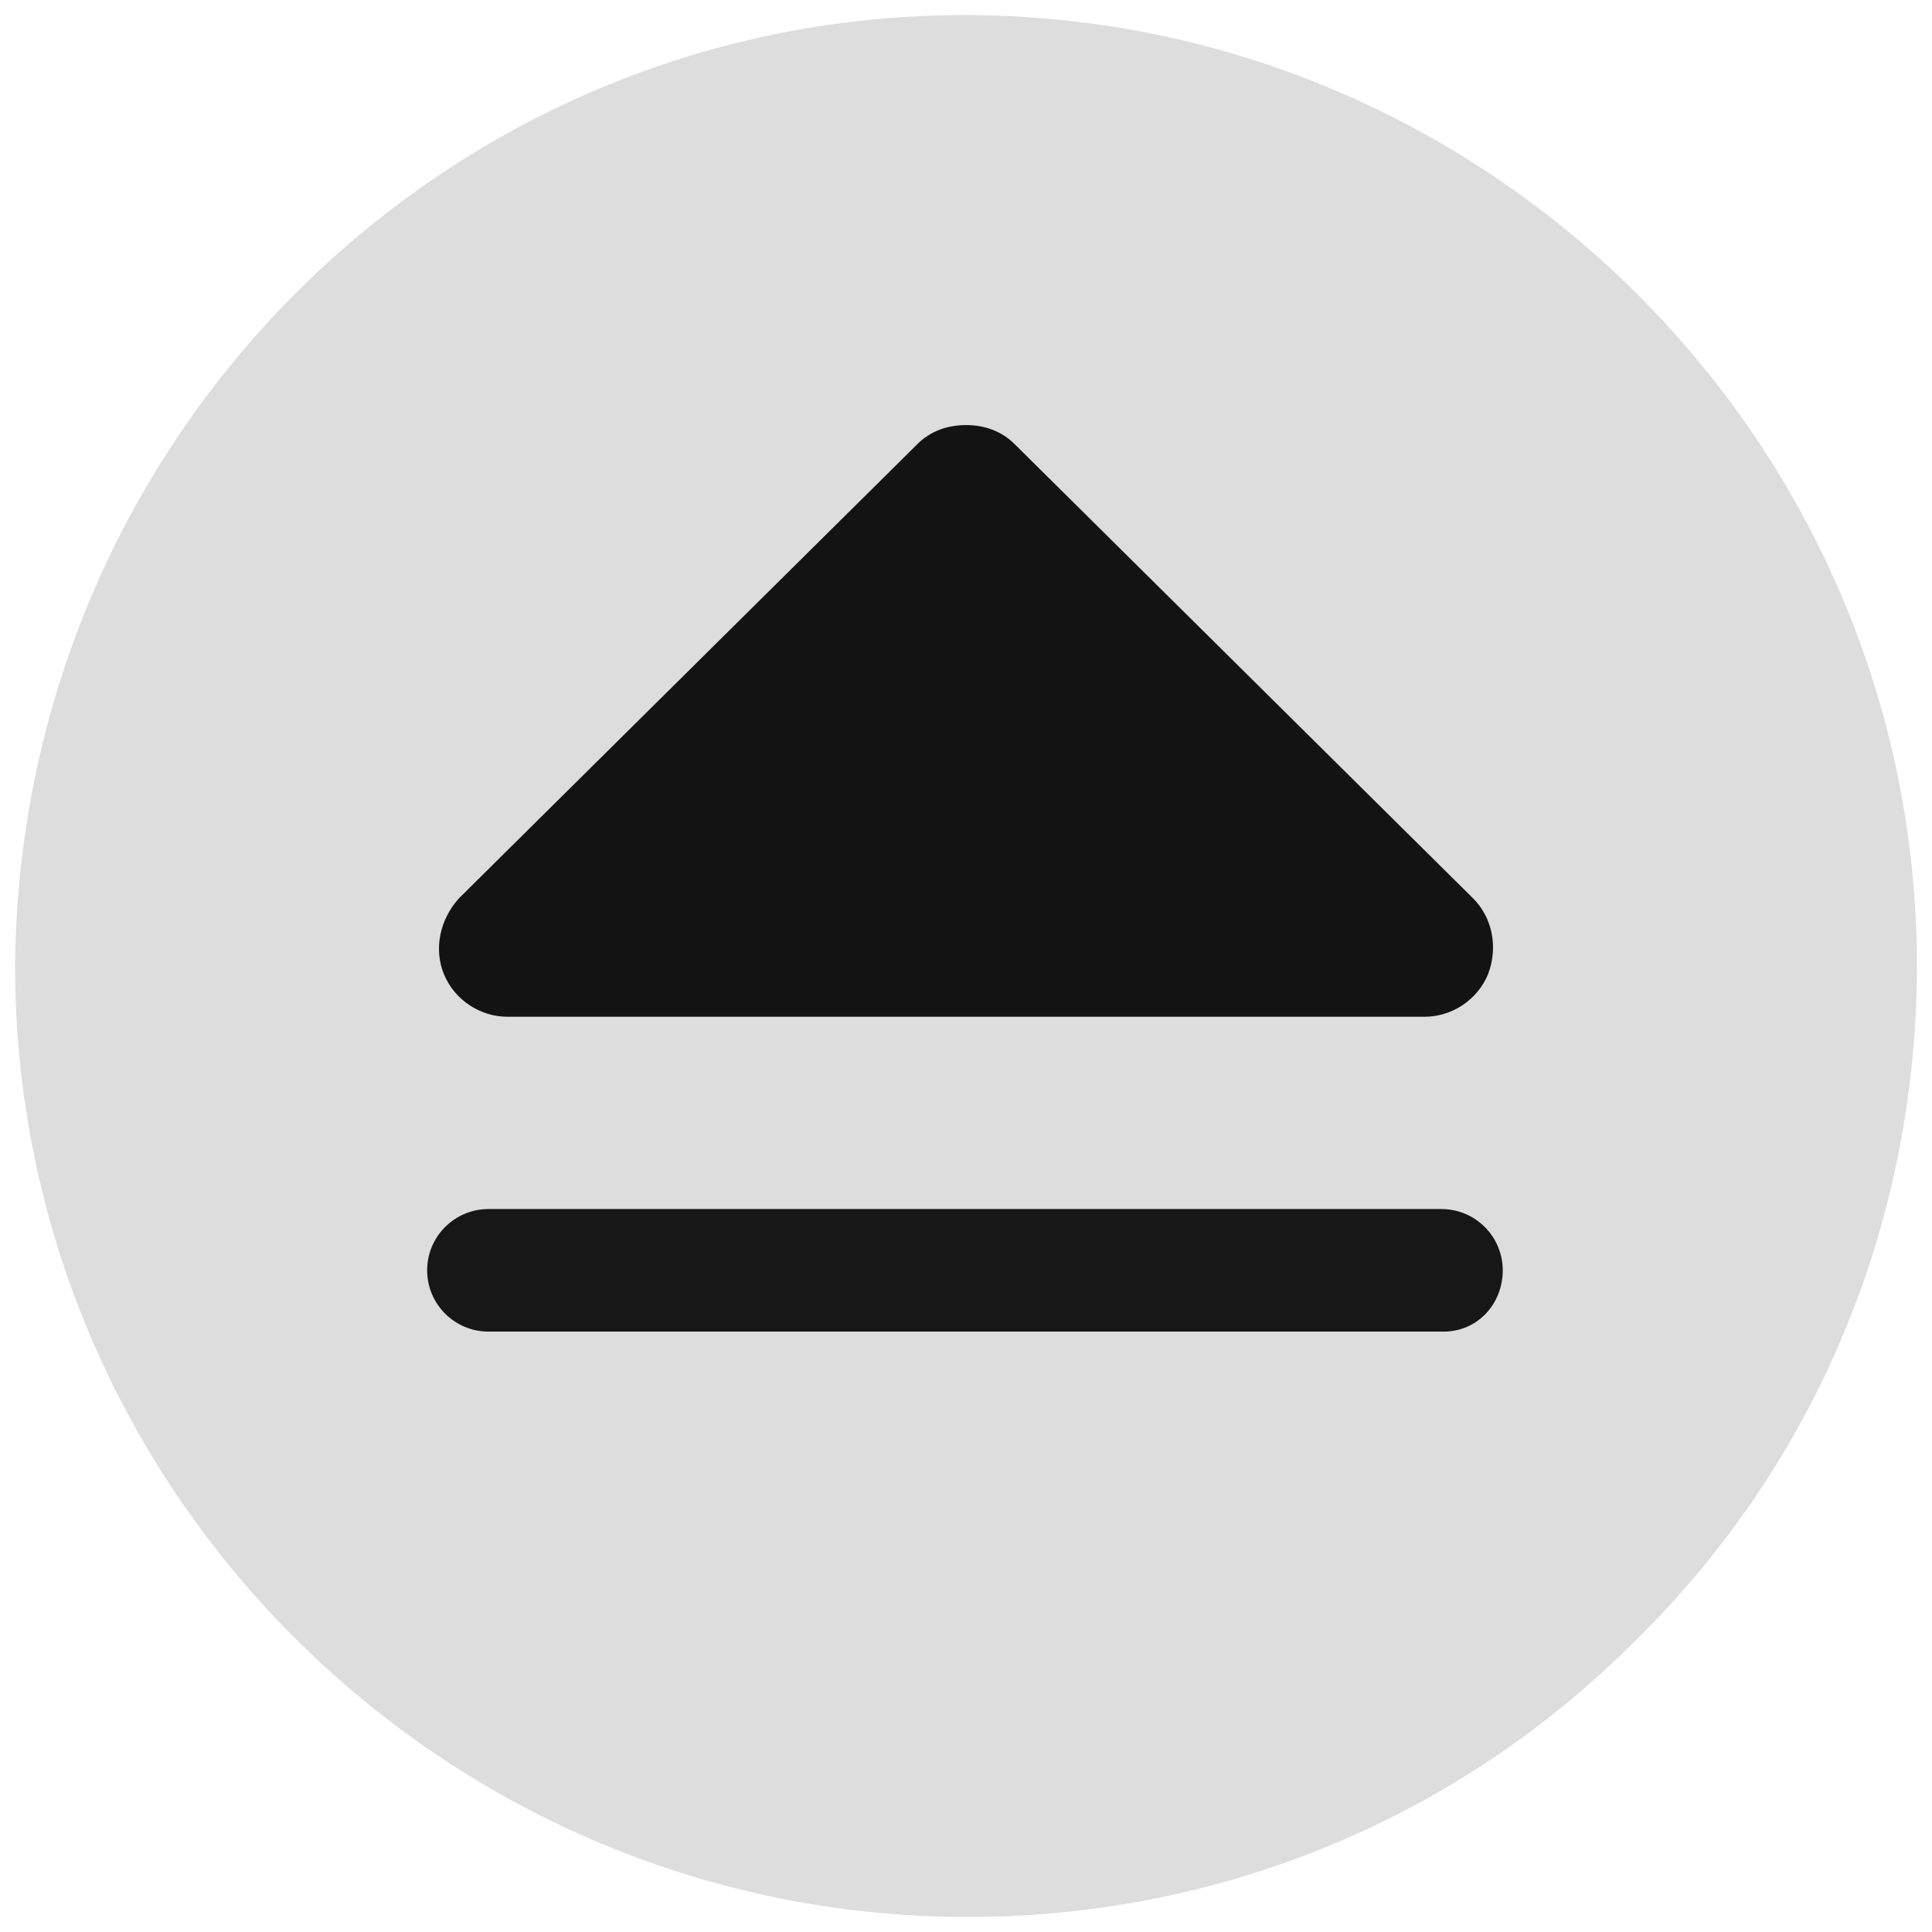
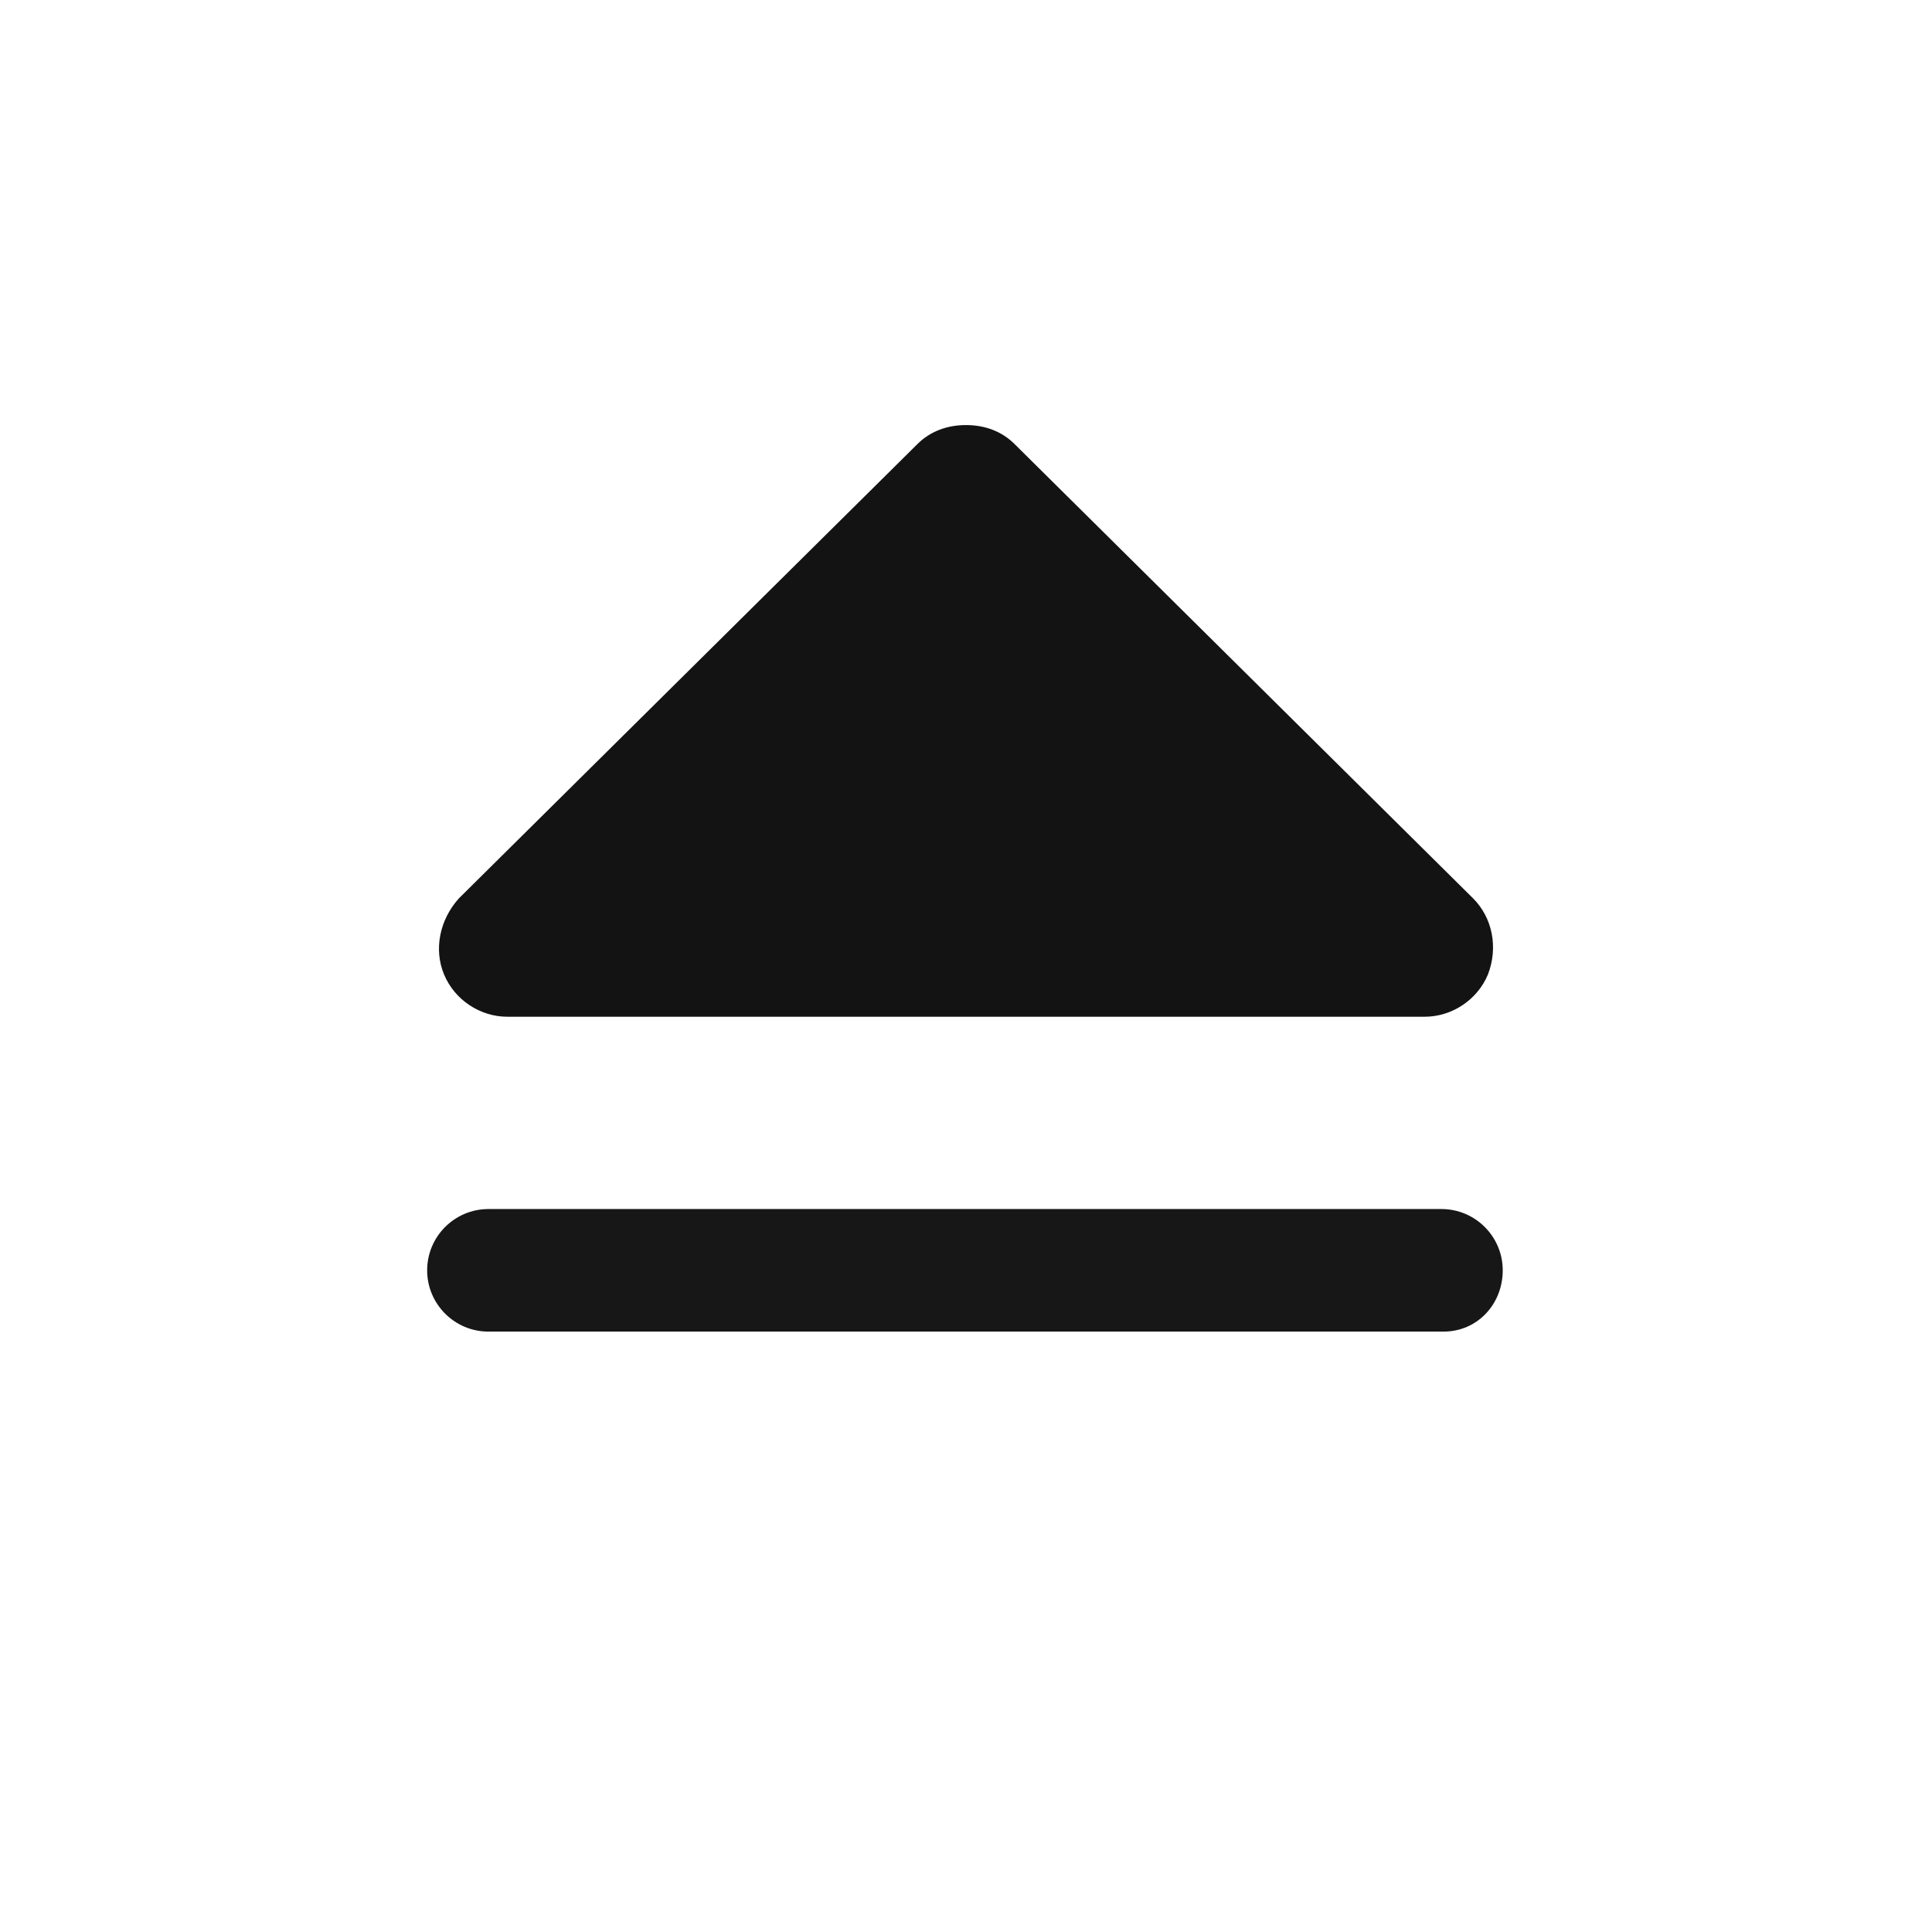
<svg xmlns="http://www.w3.org/2000/svg" xmlns:ns1="http://www.inkscape.org/namespaces/inkscape" xmlns:ns2="http://sodipodi.sourceforge.net/DTD/sodipodi-0.dtd" xmlns:ns3="http://ns.adobe.com/AdobeIllustrator/10.0/" width="128" height="128" viewBox="0 0 128 128" id="svg2" version="1.1" ns1:version="0.91 r13725" ns2:docname="eject.svg">
  <defs id="defs4" />
  <ns2:namedview id="base" pagecolor="#ffffff" bordercolor="#666666" borderopacity="1.0" ns1:pageopacity="0.0" ns1:pageshadow="2" ns1:zoom="11.2" ns1:cx="26.941238" ns1:cy="69.707741" ns1:document-units="px" ns1:current-layer="layer1" showgrid="false" units="px" ns1:window-width="3840" ns1:window-height="2128" ns1:window-x="0" ns1:window-y="32" ns1:window-maximized="0" />
  <g ns1:label="Layer 1" ns1:groupmode="layer" id="layer1" transform="translate(0,-924.362)">
    <g style="fill:#dddddd;fill-opacity:1" id="g6" ns3:extraneous="self" transform="matrix(1.4,0,0,1.4,-6,918.364)">
-       <path ns1:connector-curvature="0" style="fill:#dddddd;fill-opacity:1" id="path4147" d="M 50.3,5 C 25.5,4.8 5.2,24.9 5,50 5,74.7 25.1,94.8 49.7,95 61.7,95.1 73.1,90.5 81.6,82 90.2,73.6 94.9,62.3 95,50.3 95,50.3 95,50 95,50 95,25.3 74.9,5.2 50.3,5 Z" />
      <path ns1:connector-curvature="0" style="fill:#131313;fill-opacity:1" id="path4145" d="M 26,46.8 47.7,25.3 c 0.6,-0.6 1.4,-0.9 2.3,-0.9 0.9,0 1.7,0.3 2.3,0.9 L 74,46.8 c 0.9,0.9 1.2,2.3 0.7,3.6 -0.5,1.2 -1.7,2 -3,2 l -43.4,0 c -1.3,0 -2.5,-0.8 -3,-2 -0.5,-1.2 -0.2,-2.6 0.7,-3.6 z" />
      <path ns1:connector-curvature="0" style="fill:#171717;fill-opacity:1" id="path8" d="m 72.6,67.3 -45.2,0 c -1.6,0 -2.9,-1.3 -2.9,-2.9 0,-1.6 1.3,-2.9 2.9,-2.9 l 45.1,0 c 1.6,0 2.9,1.3 2.9,2.9 0,1.6 -1.2,2.9 -2.8,2.9 z" />
    </g>
  </g>
</svg>